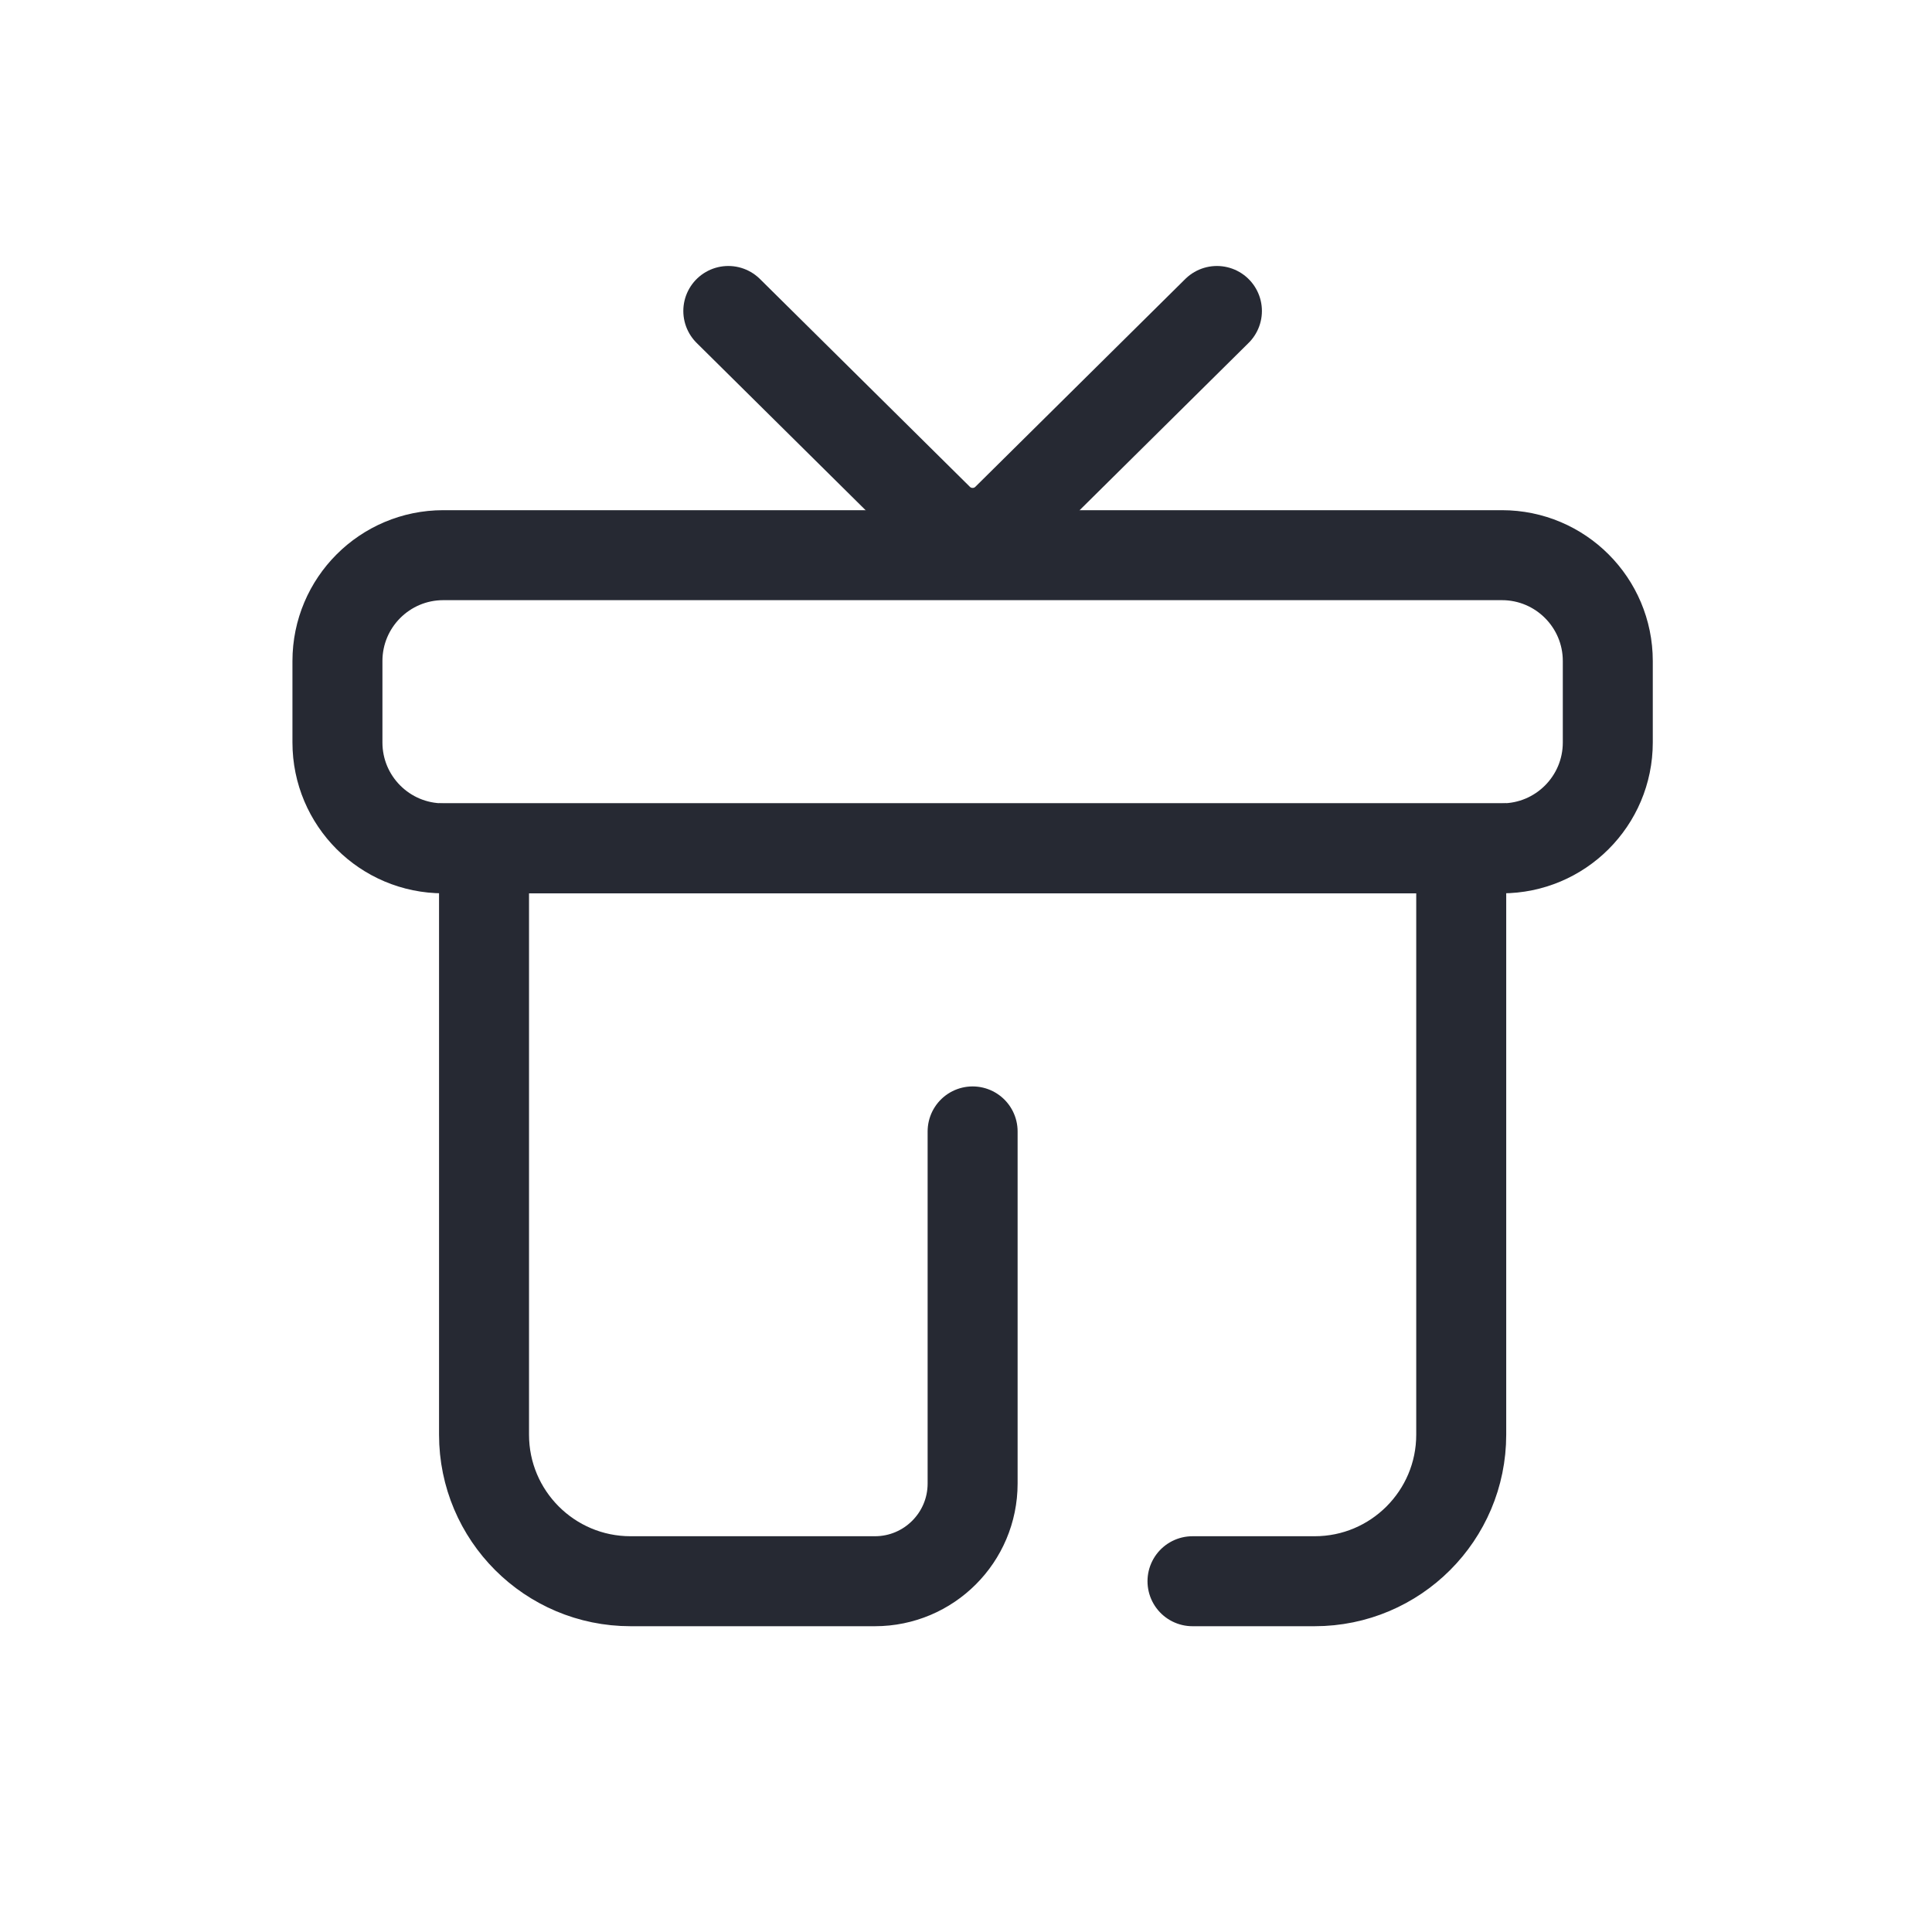
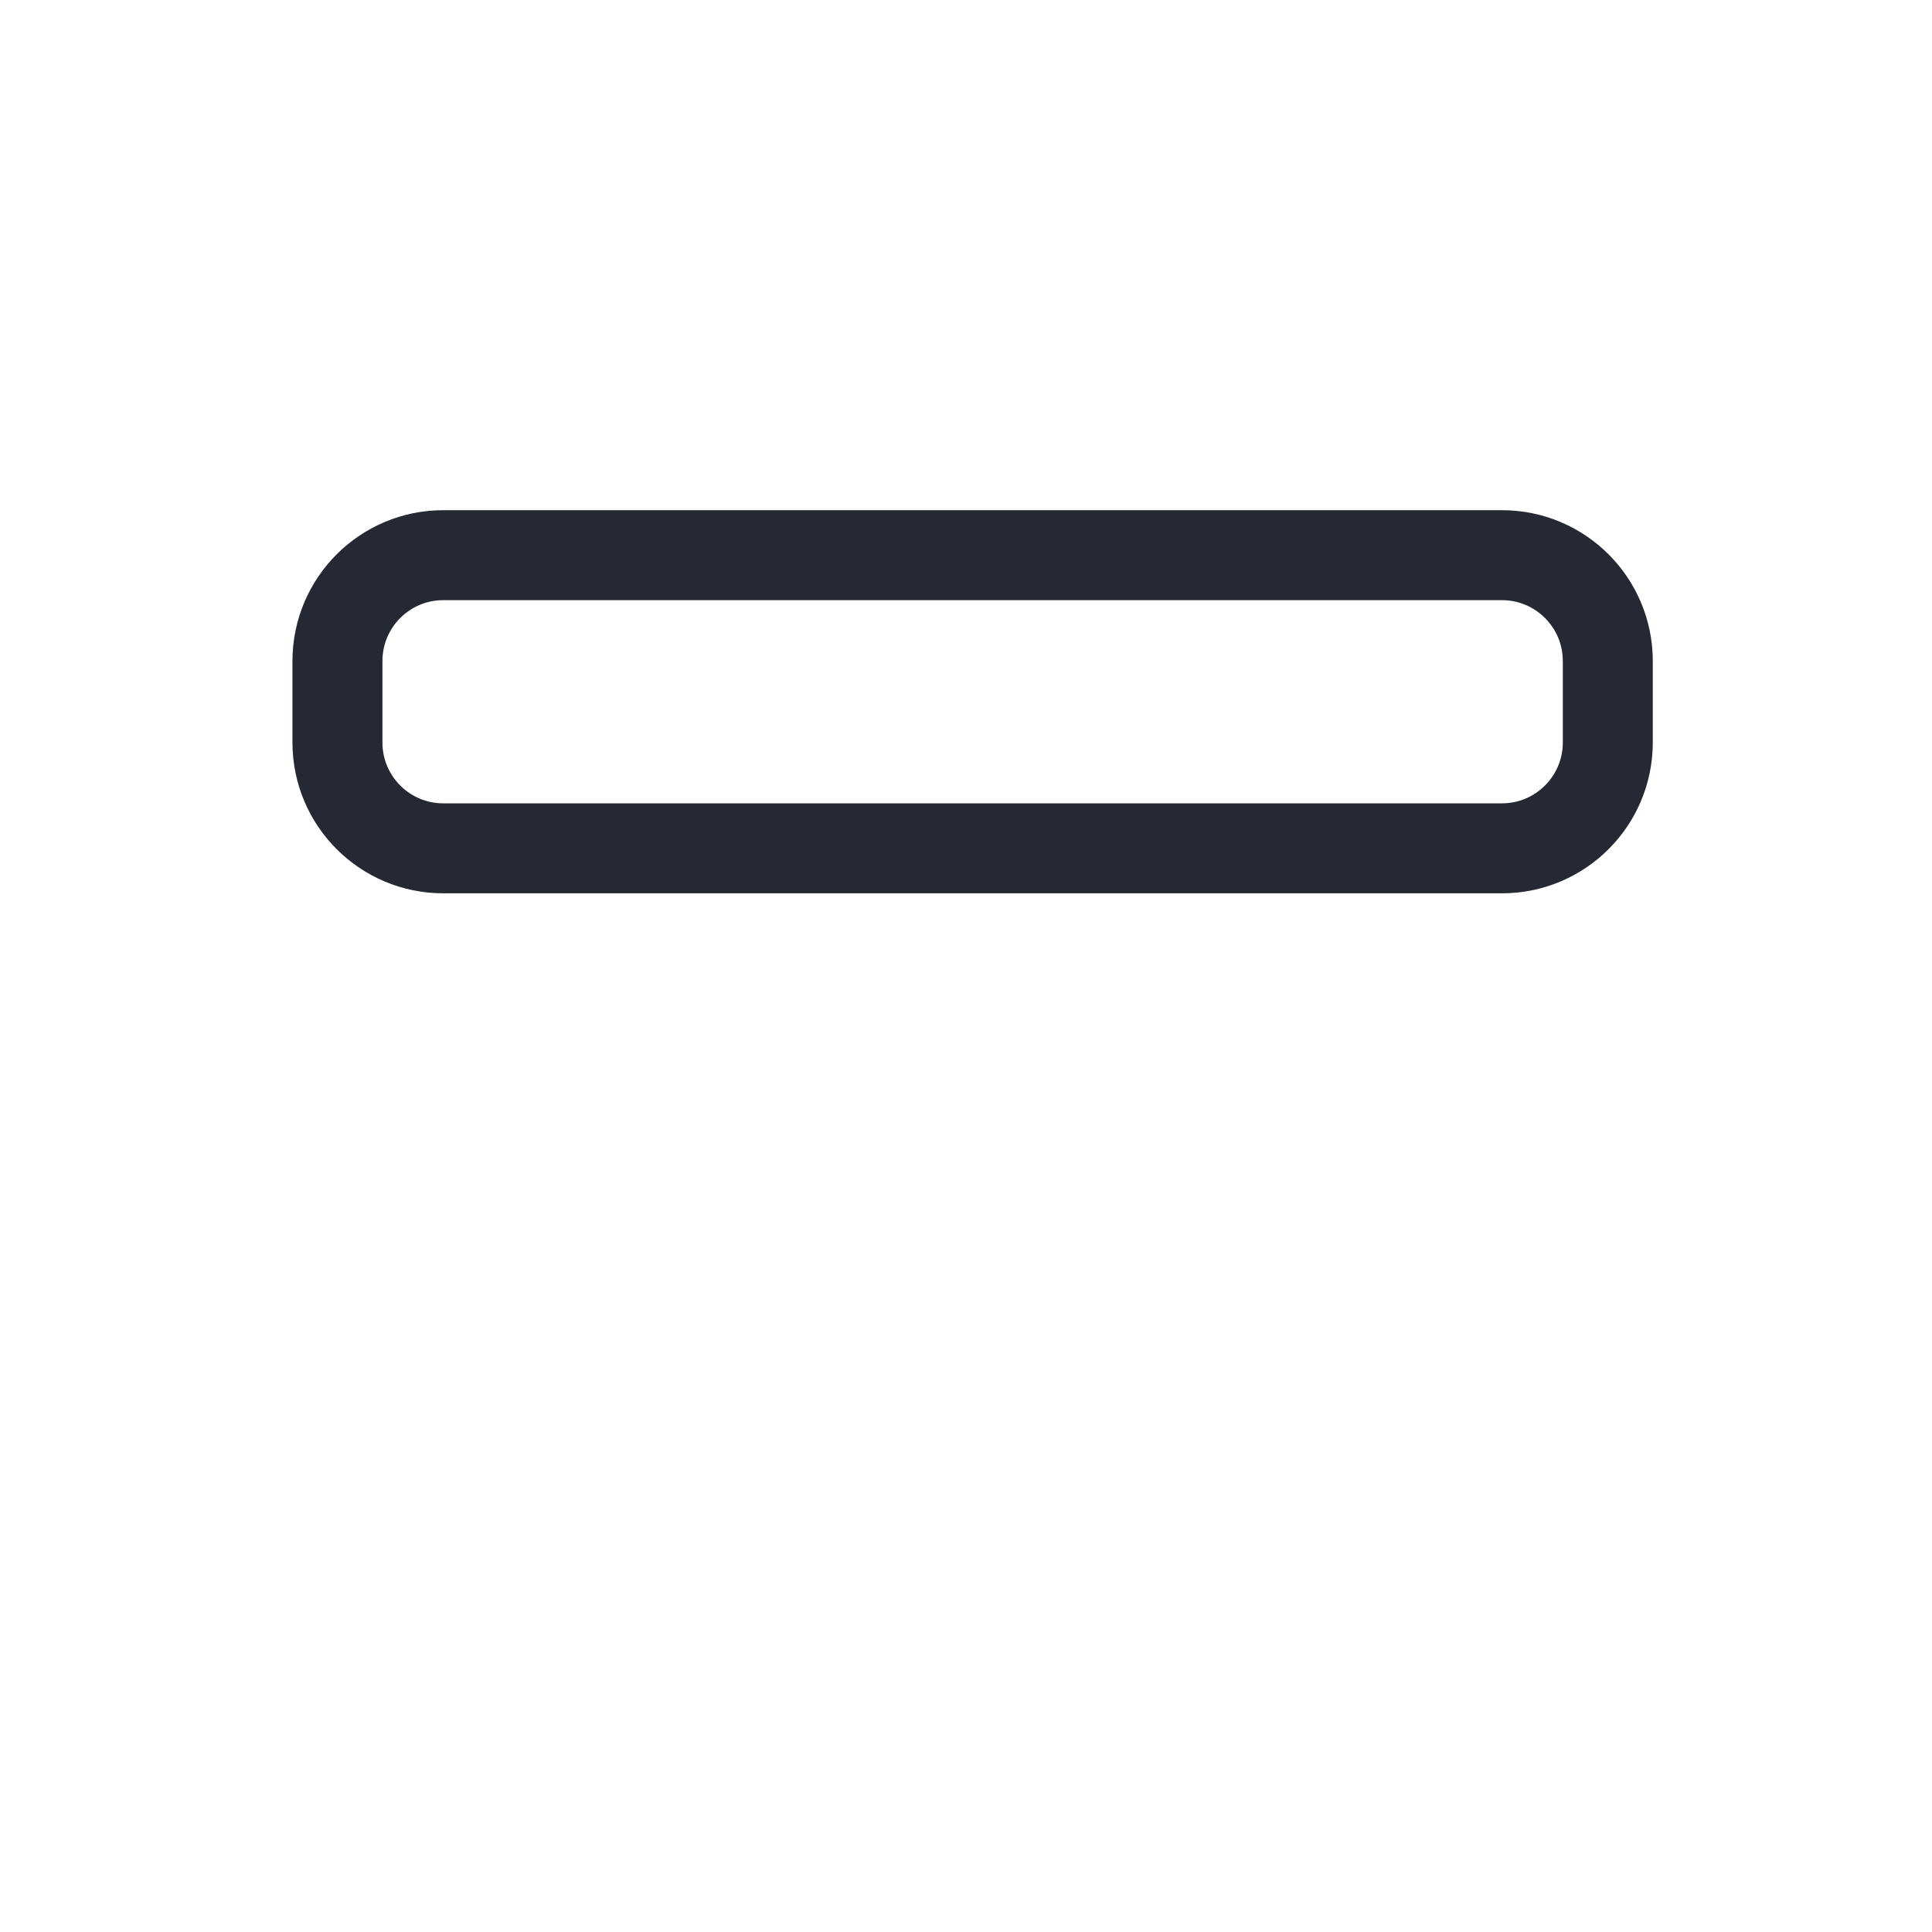
<svg xmlns="http://www.w3.org/2000/svg" width="73" height="73" viewBox="0 0 73 73" fill="none">
-   <path d="M45.058 59.746H49.673C52.732 59.746 55.212 57.266 55.212 54.208V32.054H18.289V54.208C18.289 57.266 20.768 59.746 23.827 59.746H27.519H33.058C35.097 59.746 36.75 58.093 36.75 56.054V42.75" stroke="#262933" stroke-width="3.4" stroke-linecap="round" />
  <path d="M12.75 24.977C12.75 22.768 14.541 20.977 16.75 20.977H56.75C58.959 20.977 60.75 22.768 60.75 24.977V28.054C60.75 30.263 58.959 32.054 56.75 32.054H16.75C14.541 32.054 12.75 30.263 12.75 28.054V24.977Z" stroke="#262933" stroke-width="3.4" />
-   <path d="M45.981 11.75L38.049 19.602C37.329 20.314 36.17 20.314 35.451 19.602L27.519 11.75" stroke="#262933" stroke-width="3.4" stroke-linecap="round" />
</svg>